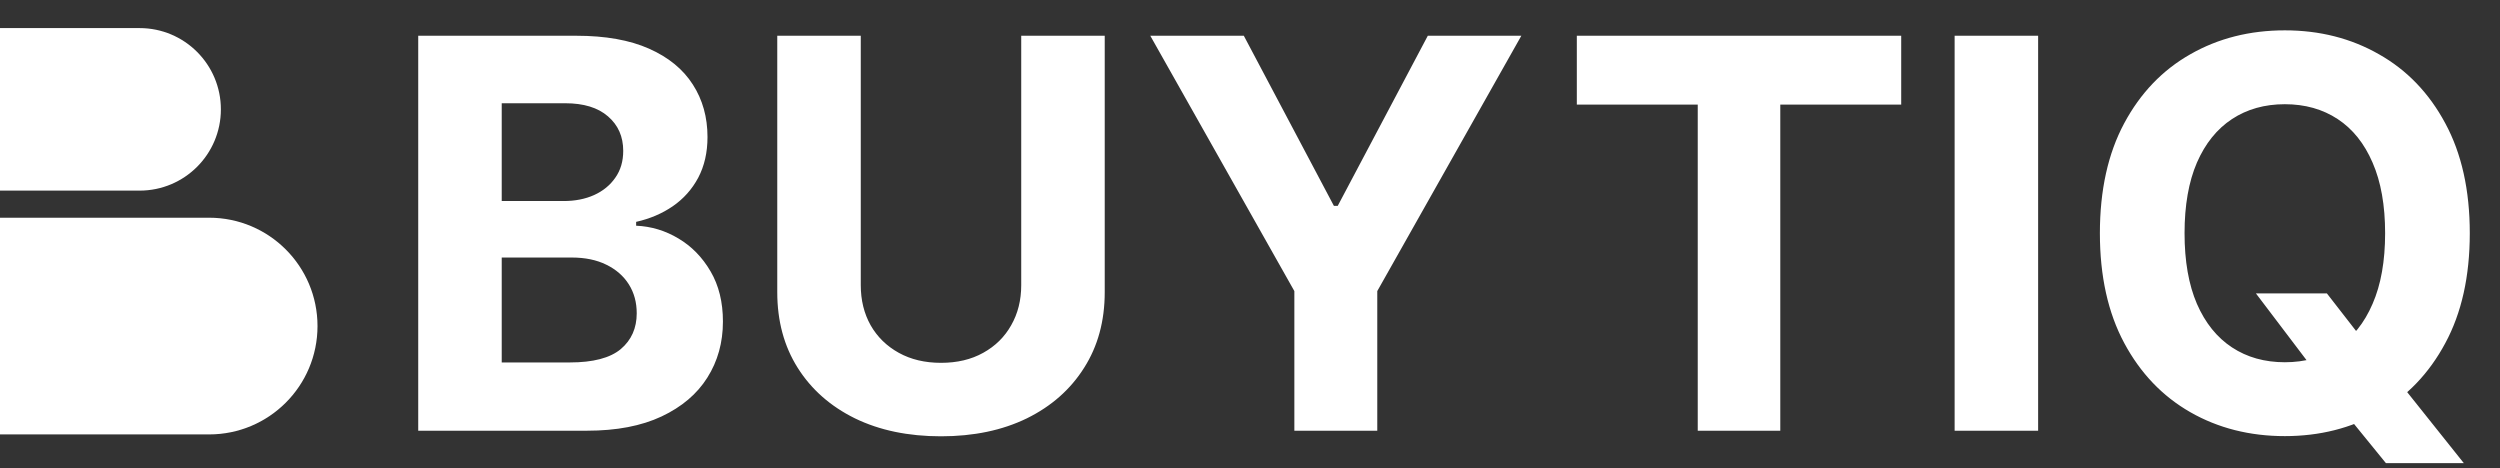
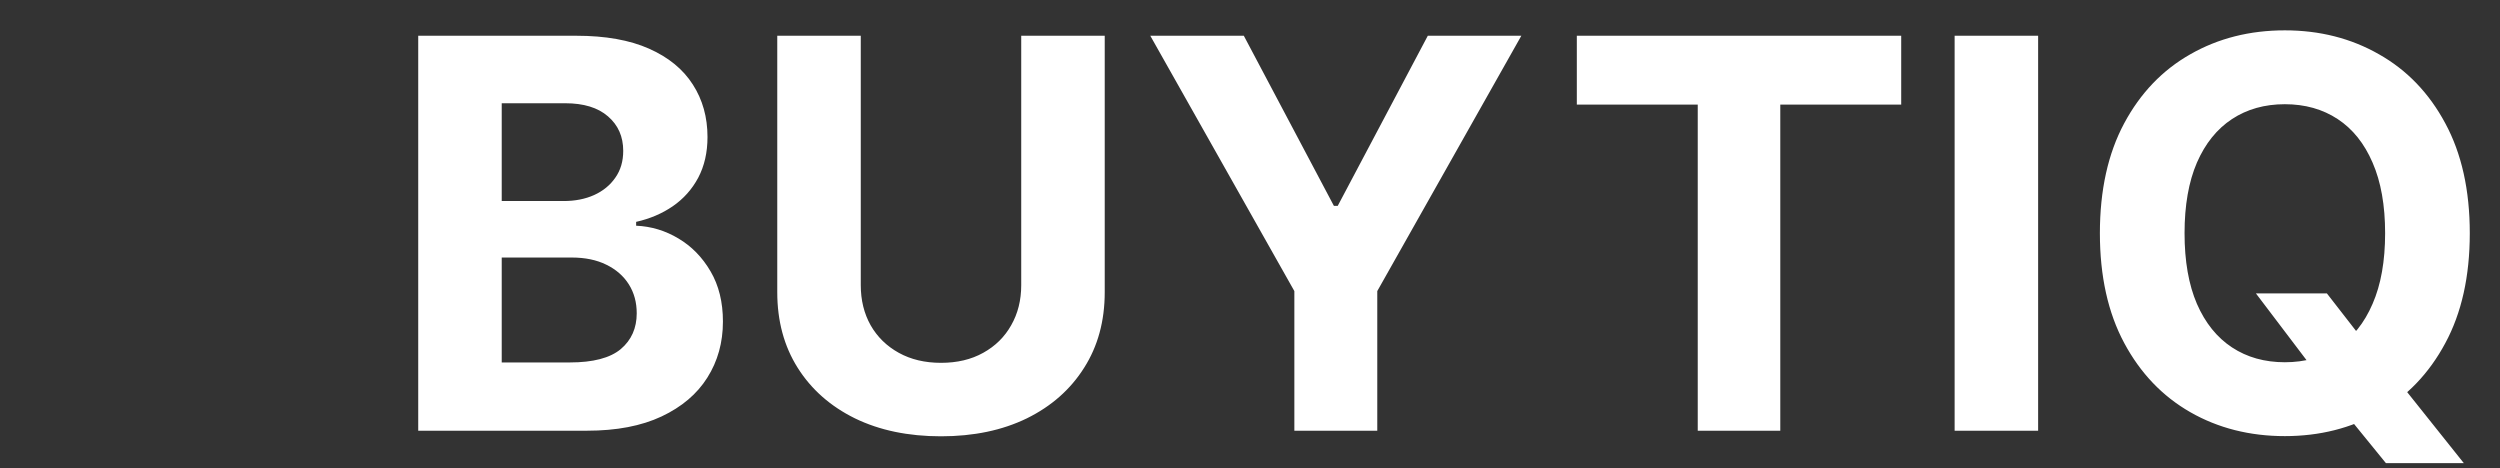
<svg xmlns="http://www.w3.org/2000/svg" width="267" height="50" viewBox="0 0 267 50" fill="none">
  <rect x="0" y="0" width="267" height="50" fill="#333333" stroke="none" />
-   <path d="M0 23.252H22.338C28.729 23.252 33.91 28.433 33.91 34.824C33.91 41.215 28.729 46.396 22.338 46.396H0V23.252Z" fill="white" />
-   <path d="M0 3H14.91C19.704 3 23.59 6.886 23.59 11.679C23.59 16.473 19.704 20.358 14.91 20.358H0V3Z" fill="white" />
  <path d="M44.666 46V3.818H61.555C64.659 3.818 67.247 4.278 69.32 5.198C71.394 6.118 72.952 7.395 73.996 9.029C75.039 10.649 75.561 12.517 75.561 14.631C75.561 16.279 75.231 17.728 74.572 18.977C73.913 20.213 73.007 21.229 71.854 22.026C70.714 22.808 69.41 23.364 67.94 23.694V24.106C69.547 24.174 71.05 24.628 72.451 25.465C73.865 26.303 75.012 27.477 75.891 28.987C76.769 30.484 77.209 32.269 77.209 34.342C77.209 36.581 76.653 38.578 75.54 40.336C74.442 42.08 72.815 43.46 70.659 44.476C68.503 45.492 65.846 46 62.688 46H44.666ZM53.584 38.709H60.855C63.34 38.709 65.153 38.235 66.293 37.288C67.432 36.327 68.002 35.05 68.002 33.457C68.002 32.289 67.721 31.26 67.158 30.367C66.595 29.475 65.791 28.774 64.748 28.266C63.718 27.758 62.489 27.504 61.061 27.504H53.584V38.709ZM53.584 21.47H60.196C61.418 21.47 62.503 21.257 63.45 20.831C64.412 20.392 65.167 19.774 65.716 18.977C66.279 18.181 66.56 17.227 66.56 16.114C66.56 14.59 66.018 13.361 64.933 12.428C63.862 11.494 62.338 11.027 60.361 11.027H53.584V21.47ZM109.067 3.818H117.985V31.212C117.985 34.287 117.25 36.979 115.781 39.285C114.326 41.592 112.287 43.391 109.664 44.682C107.041 45.959 103.986 46.597 100.498 46.597C96.997 46.597 93.935 45.959 91.312 44.682C88.69 43.391 86.651 41.592 85.195 39.285C83.74 36.979 83.012 34.287 83.012 31.212V3.818H91.93V30.45C91.93 32.056 92.28 33.484 92.981 34.734C93.695 35.983 94.697 36.965 95.988 37.679C97.278 38.393 98.782 38.75 100.498 38.75C102.229 38.75 103.732 38.393 105.009 37.679C106.3 36.965 107.295 35.983 107.996 34.734C108.71 33.484 109.067 32.056 109.067 30.45V3.818ZM122.851 3.818H132.84L142.459 21.984H142.871L152.489 3.818H162.479L147.093 31.088V46H138.237V31.088L122.851 3.818ZM168.405 11.171V3.818H203.049V11.171H190.135V46H181.319V11.171H168.405ZM217.672 3.818V46H208.754V3.818H217.672ZM240.931 31.335H248.511L252.321 36.237L256.07 40.604L263.134 49.46H254.813L249.952 43.487L247.46 39.945L240.931 31.335ZM263.773 24.909C263.773 29.509 262.901 33.422 261.157 36.649C259.427 39.876 257.065 42.341 254.072 44.043C251.092 45.732 247.742 46.577 244.021 46.577C240.272 46.577 236.908 45.725 233.928 44.023C230.949 42.32 228.594 39.855 226.864 36.629C225.134 33.402 224.268 29.495 224.268 24.909C224.268 20.309 225.134 16.396 226.864 13.169C228.594 9.942 230.949 7.484 233.928 5.795C236.908 4.093 240.272 3.241 244.021 3.241C247.742 3.241 251.092 4.093 254.072 5.795C257.065 7.484 259.427 9.942 261.157 13.169C262.901 16.396 263.773 20.309 263.773 24.909ZM254.731 24.909C254.731 21.93 254.285 19.417 253.392 17.371C252.513 15.325 251.271 13.773 249.664 12.716C248.058 11.659 246.176 11.13 244.021 11.13C241.865 11.13 239.984 11.659 238.377 12.716C236.771 13.773 235.521 15.325 234.629 17.371C233.75 19.417 233.31 21.93 233.31 24.909C233.31 27.889 233.75 30.401 234.629 32.447C235.521 34.493 236.771 36.045 238.377 37.102C239.984 38.16 241.865 38.688 244.021 38.688C246.176 38.688 248.058 38.16 249.664 37.102C251.271 36.045 252.513 34.493 253.392 32.447C254.285 30.401 254.731 27.889 254.731 24.909Z" fill="white" />
</svg>